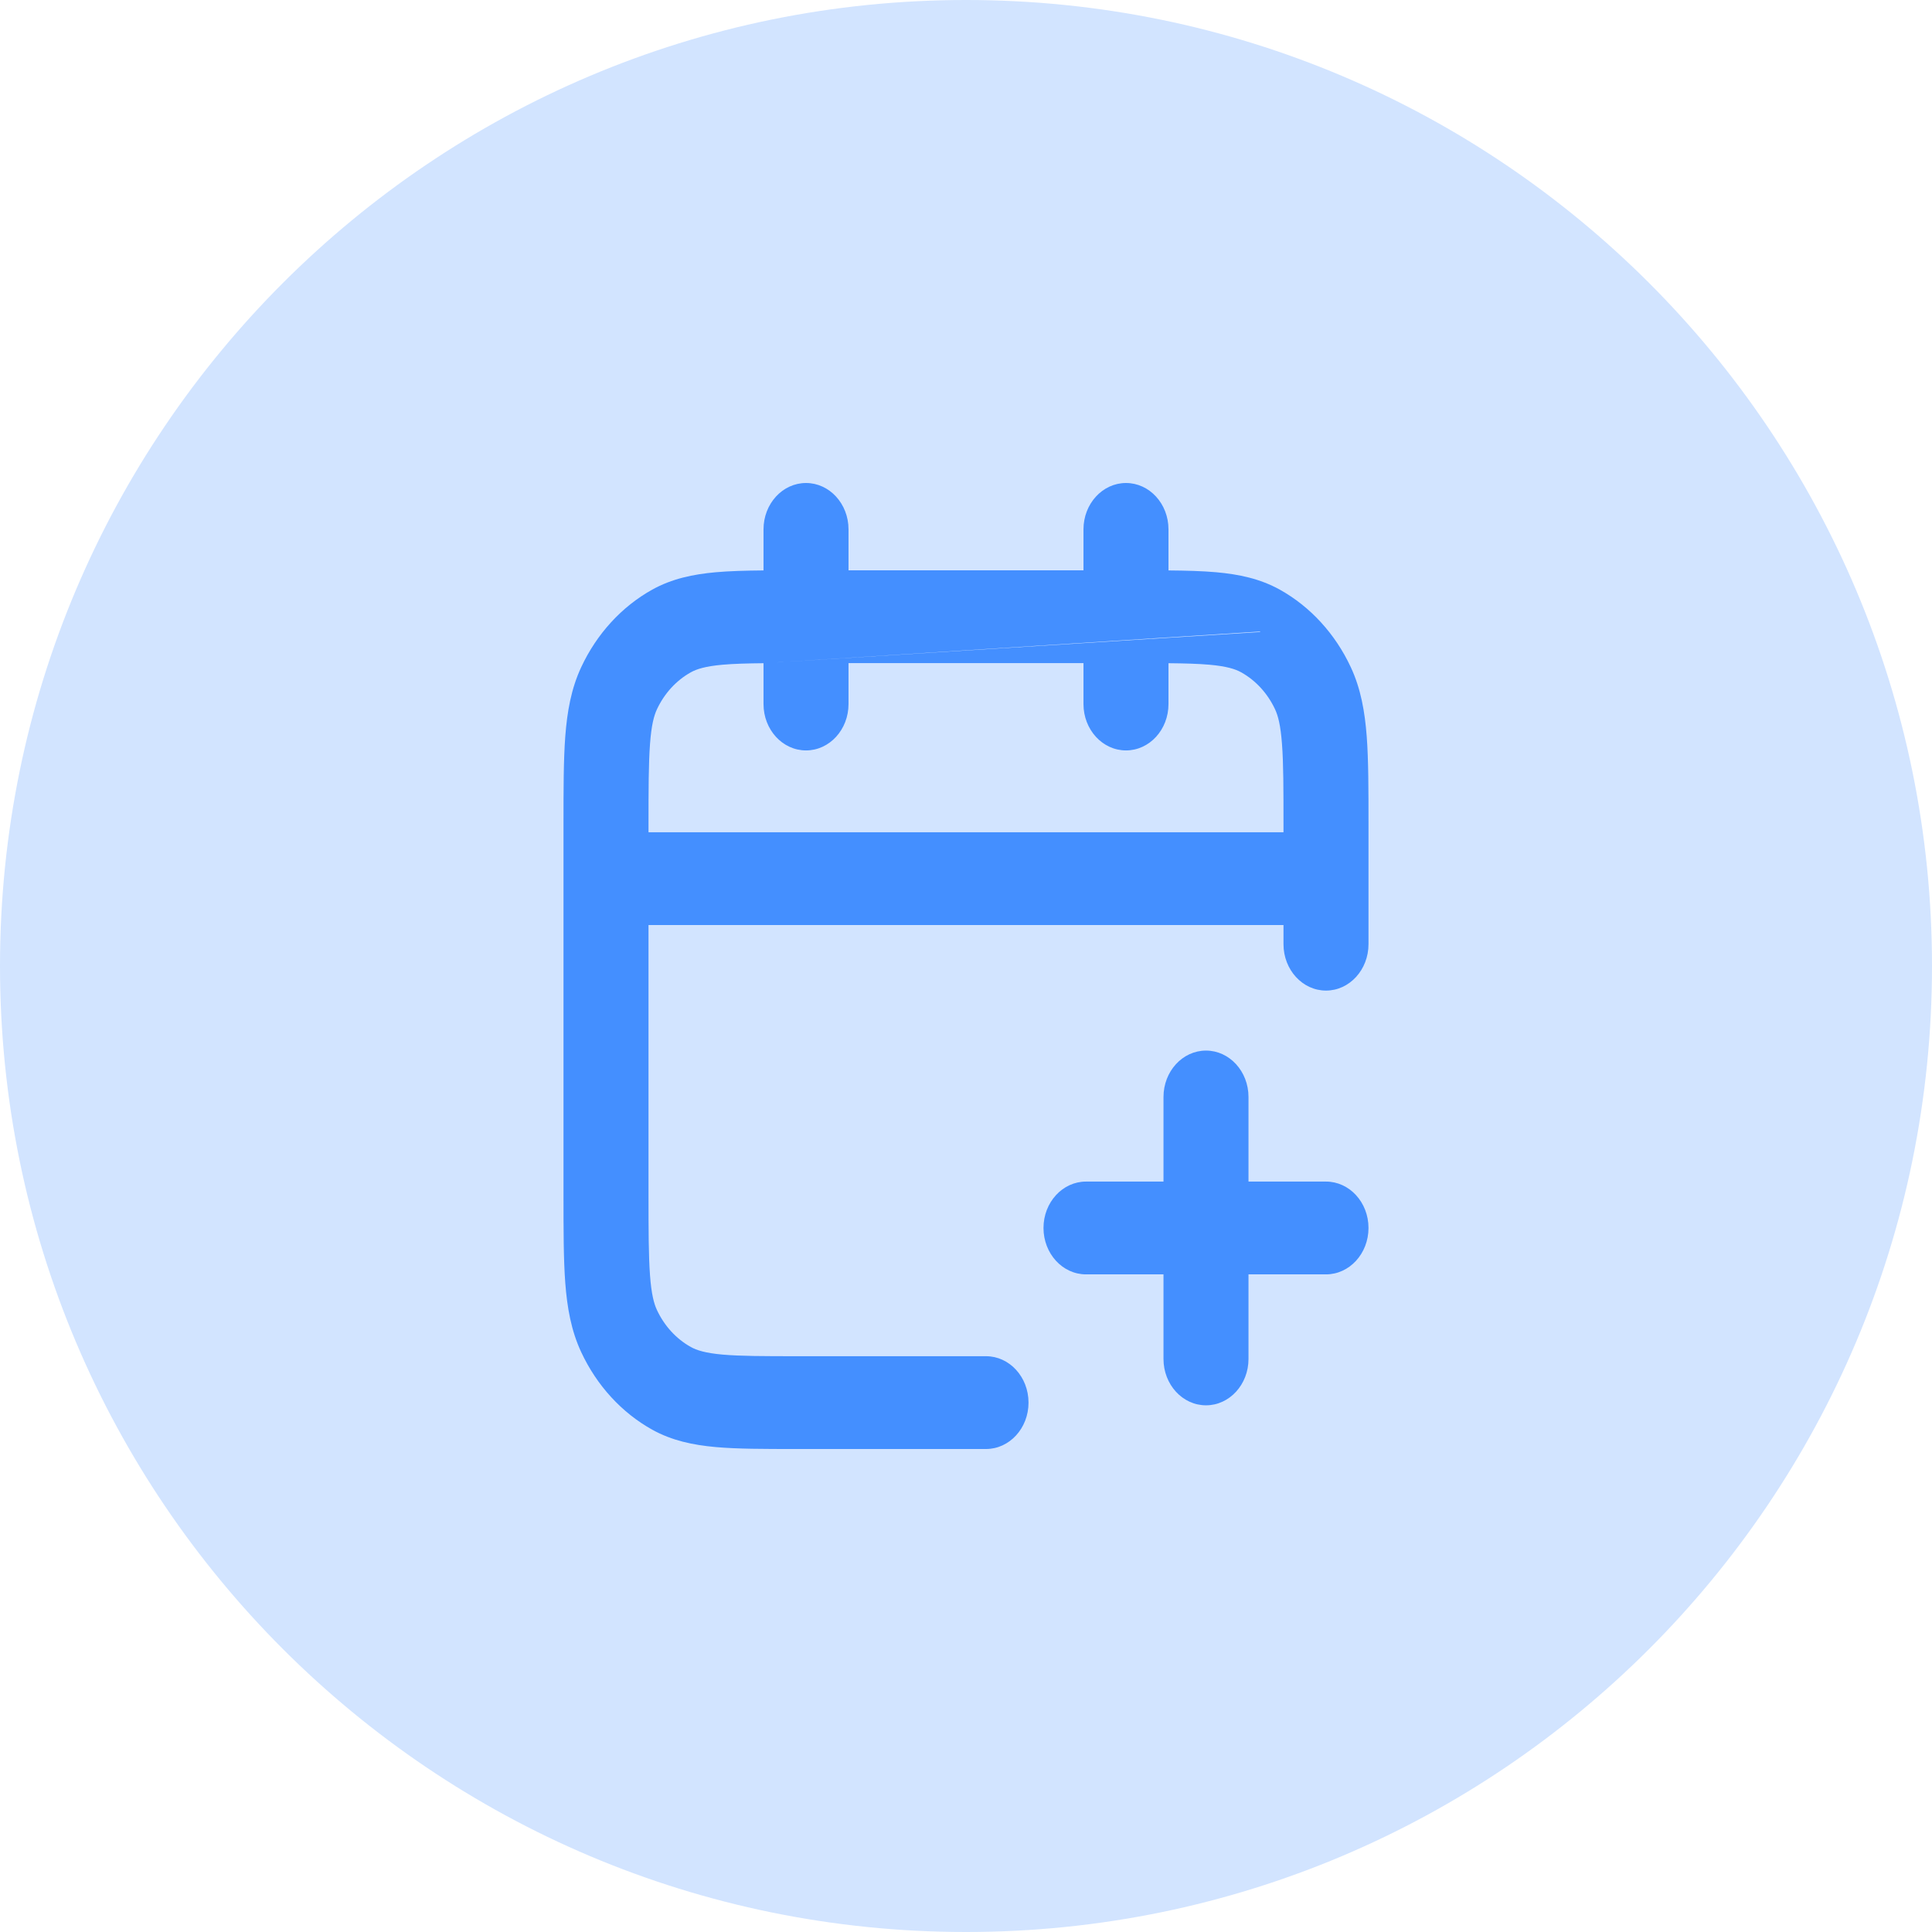
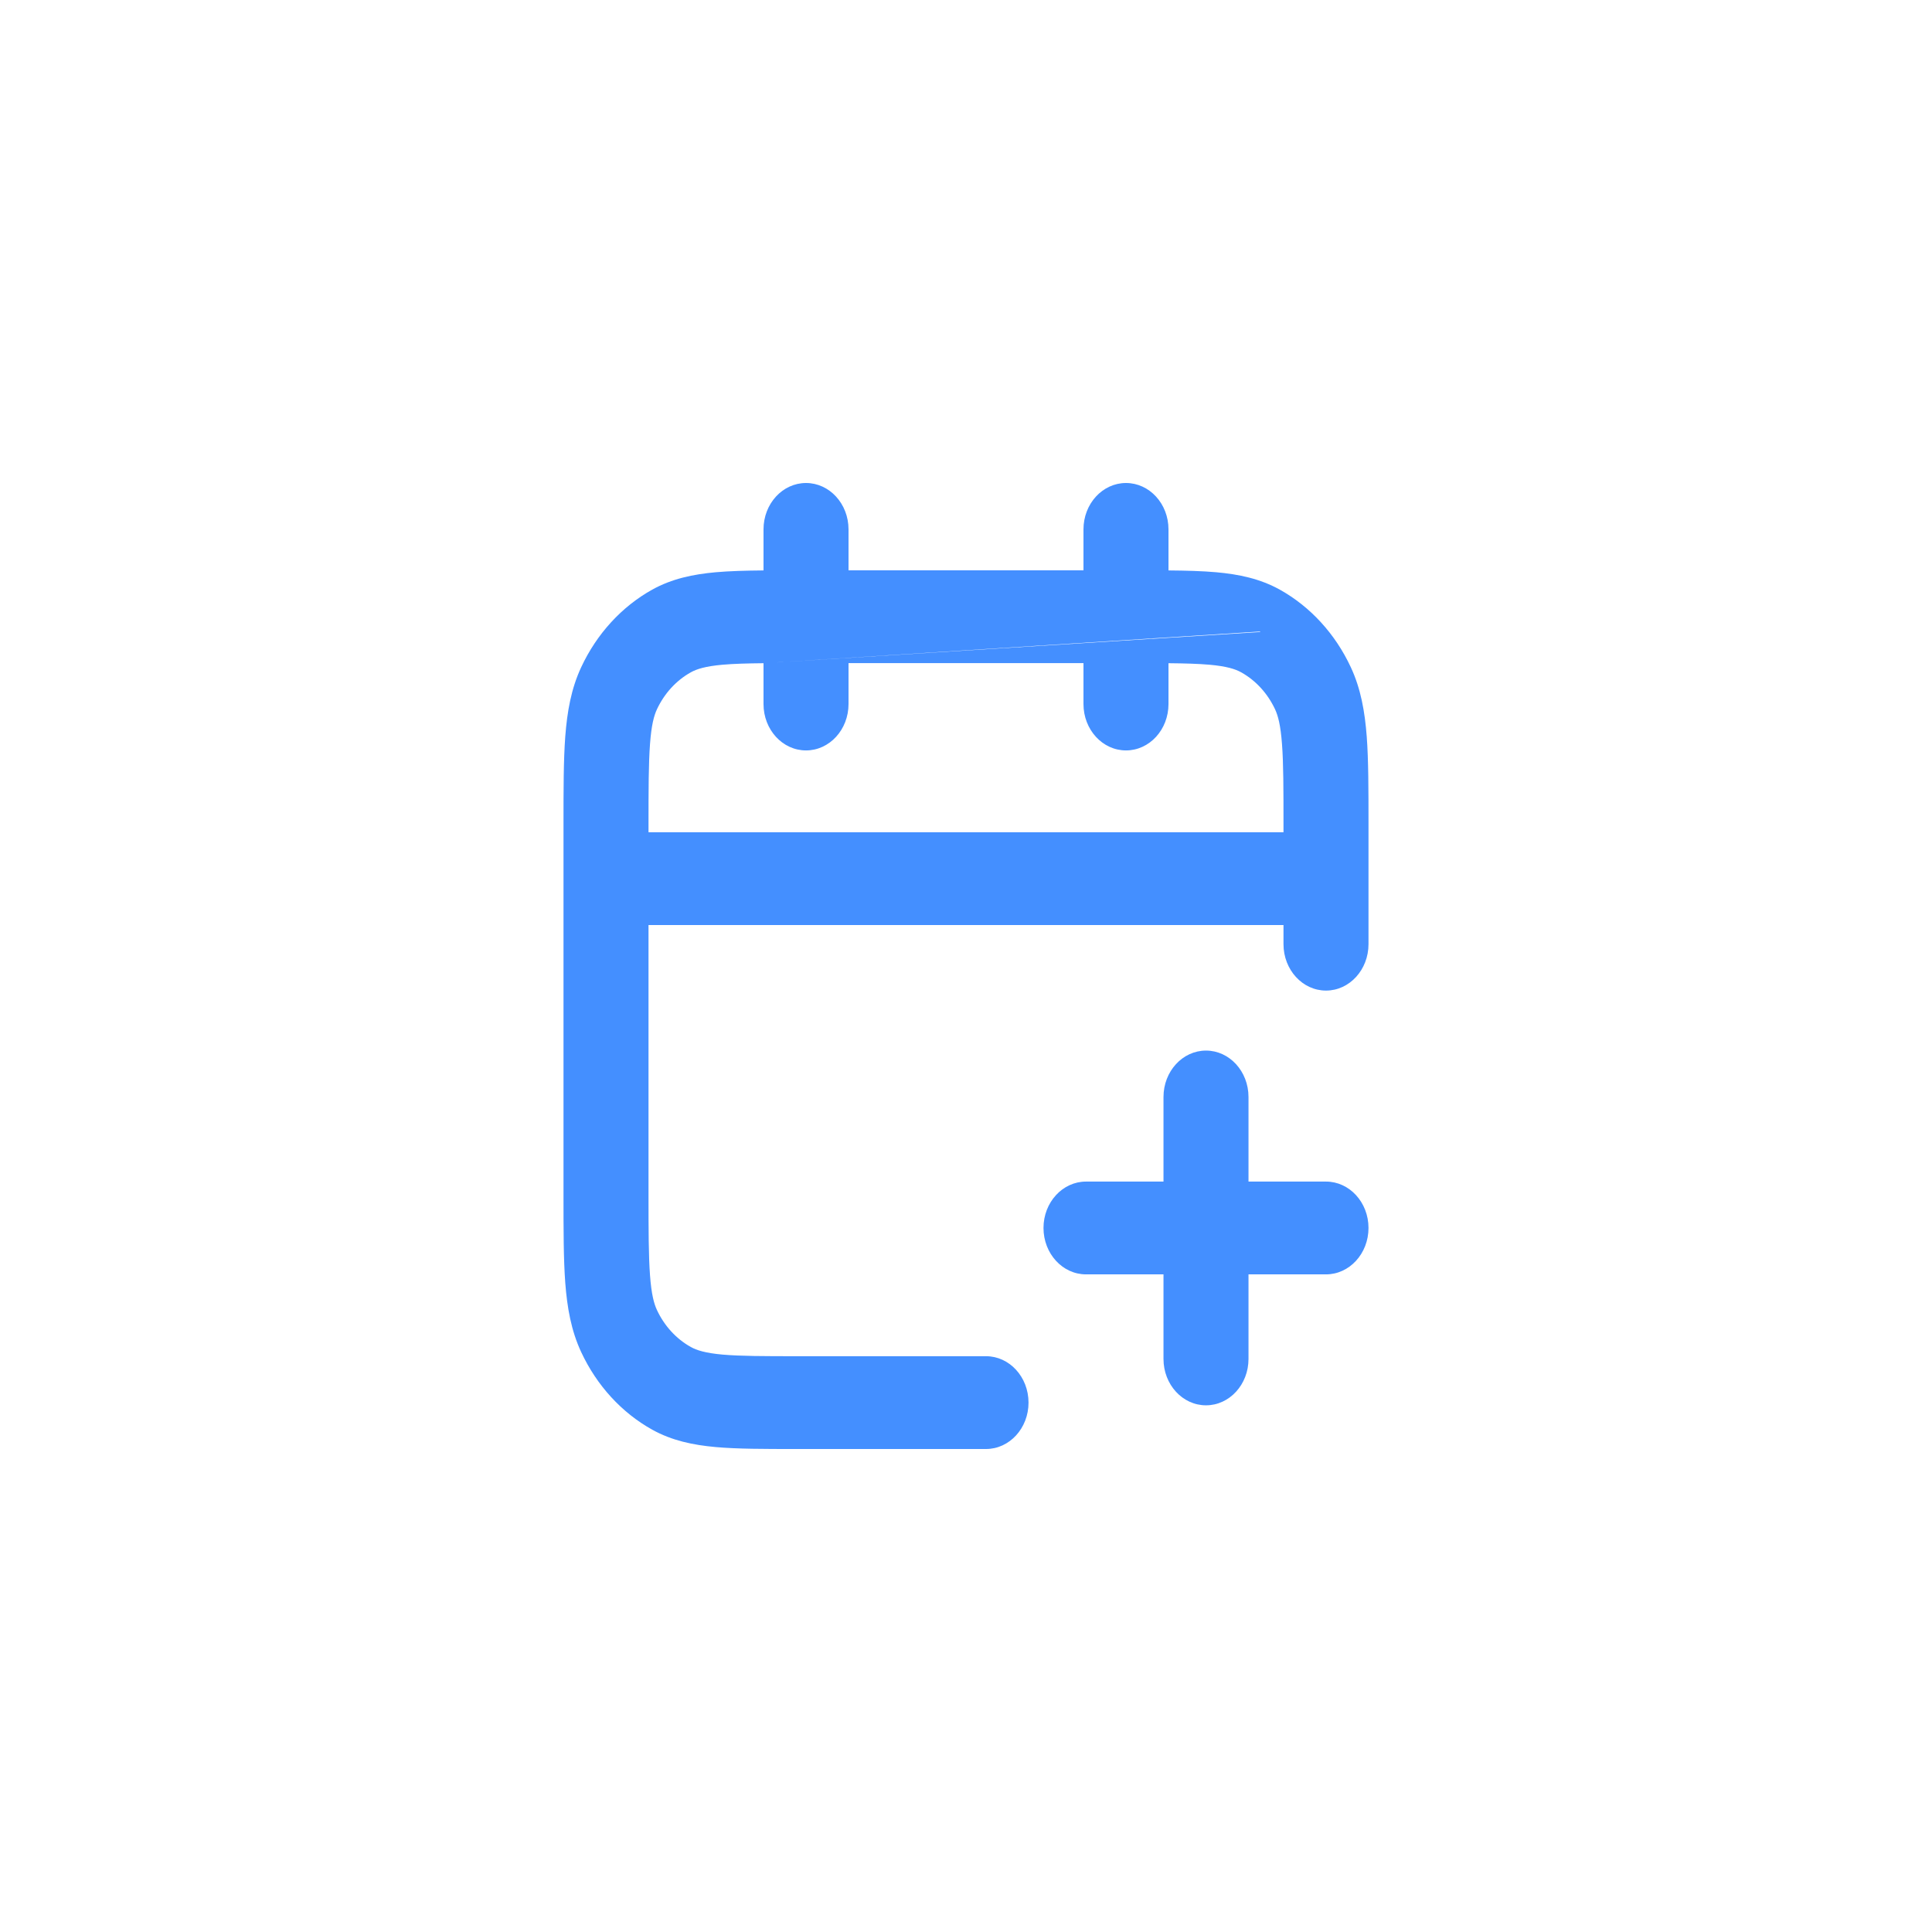
<svg xmlns="http://www.w3.org/2000/svg" width="36" height="36" viewBox="0 0 36 36" fill="none">
-   <path d="M0 18C0 8.059 8.059 0 18 0C27.941 0 36 8.059 36 18C36 27.941 27.941 36 18 36C8.059 36 0 27.941 0 18Z" fill="#D2E4FF" />
  <path fill-rule="evenodd" clip-rule="evenodd" d="M15.019 9C15.456 9 15.811 9.387 15.811 9.864V10.627H20.189V9.864C20.189 9.387 20.544 9 20.981 9C21.419 9 21.773 9.387 21.773 9.864V10.629C22.109 10.632 22.405 10.64 22.663 10.663C23.085 10.701 23.477 10.782 23.847 10.987C24.416 11.304 24.88 11.81 25.17 12.432C25.358 12.835 25.432 13.263 25.467 13.723C25.5 14.166 25.5 14.708 25.5 15.361V17.593C25.5 18.071 25.145 18.458 24.708 18.458C24.271 18.458 23.916 18.071 23.916 17.593V17.237H12.084V22.23C12.084 22.928 12.085 23.399 12.112 23.763C12.138 24.117 12.186 24.292 12.241 24.41C12.38 24.707 12.601 24.948 12.872 25.099C12.981 25.16 13.142 25.212 13.465 25.241C13.799 25.27 14.23 25.271 14.87 25.271H18.373C18.81 25.271 19.165 25.658 19.165 26.136C19.165 26.613 18.81 27 18.373 27H14.837C14.239 27 13.742 27 13.336 26.964C12.915 26.926 12.523 26.845 12.153 26.64C11.584 26.323 11.12 25.817 10.83 25.195C10.642 24.792 10.568 24.364 10.533 23.904C10.5 23.462 10.5 22.919 10.5 22.266V15.361C10.5 14.708 10.5 14.166 10.533 13.723C10.568 13.263 10.642 12.835 10.83 12.432C11.12 11.81 11.584 11.304 12.153 10.987C12.523 10.782 12.915 10.701 13.336 10.663C13.595 10.64 13.891 10.632 14.227 10.629V9.864C14.227 9.387 14.581 9 15.019 9ZM14.227 12.358C13.918 12.361 13.672 12.368 13.465 12.386C13.142 12.415 12.981 12.467 12.872 12.528C12.601 12.679 12.38 12.92 12.241 13.217C12.186 13.335 12.138 13.51 12.112 13.864C12.085 14.228 12.084 14.699 12.084 15.397V15.508H23.916V15.397C23.916 14.699 23.916 14.228 23.888 13.864C23.862 13.51 23.814 13.335 23.759 13.217C23.62 12.92 23.399 12.679 23.128 12.528L23.478 11.777L23.483 11.767M23.478 11.777L23.128 12.528C23.019 12.467 22.858 12.415 22.535 12.386C22.328 12.368 22.082 12.361 21.773 12.358V13.119C21.773 13.596 21.419 13.983 20.981 13.983C20.544 13.983 20.189 13.596 20.189 13.119V12.356H15.811V13.119C15.811 13.596 15.456 13.983 15.019 13.983C14.581 13.983 14.227 13.596 14.227 13.119V12.358M22.472 19.576C22.909 19.576 23.264 19.963 23.264 20.441V22.017H24.708C25.145 22.017 25.5 22.404 25.5 22.881C25.5 23.359 25.145 23.746 24.708 23.746H23.264V25.322C23.264 25.799 22.909 26.186 22.472 26.186C22.035 26.186 21.68 25.799 21.68 25.322V23.746H20.236C19.799 23.746 19.444 23.359 19.444 22.881C19.444 22.404 19.799 22.017 20.236 22.017H21.68V20.441C21.68 19.963 22.035 19.576 22.472 19.576Z" fill="#448FFF" />
</svg>